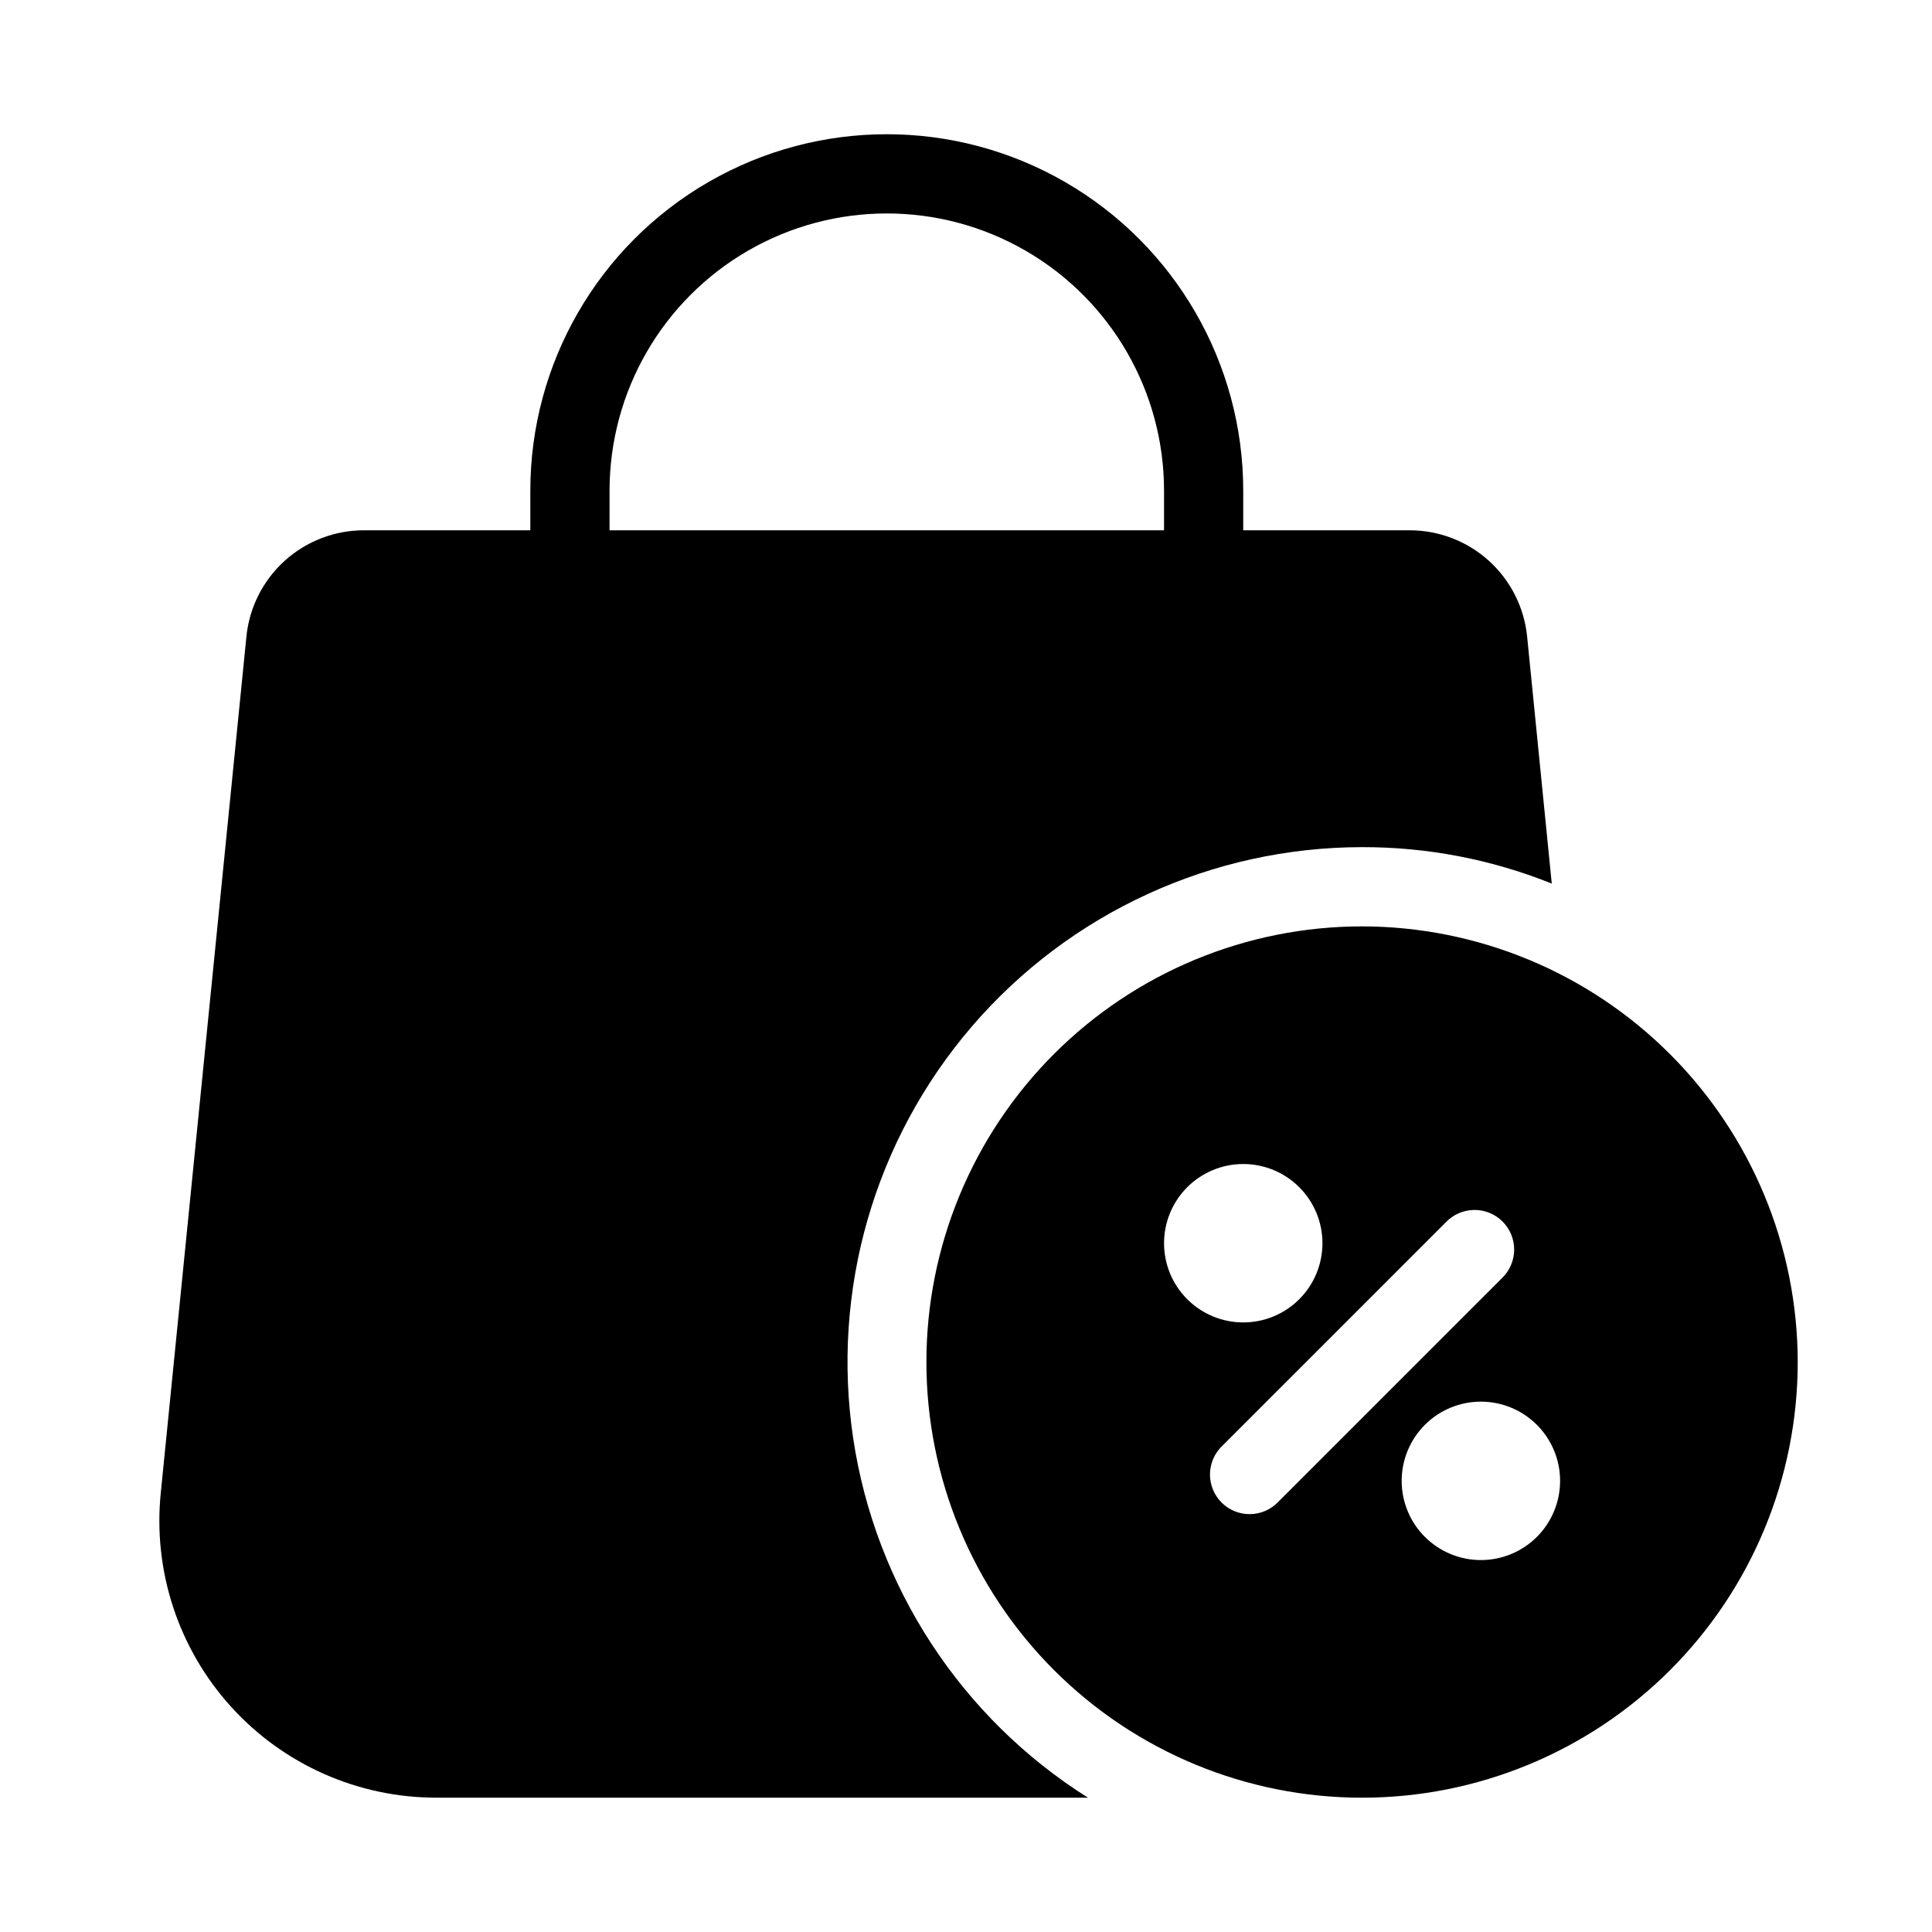
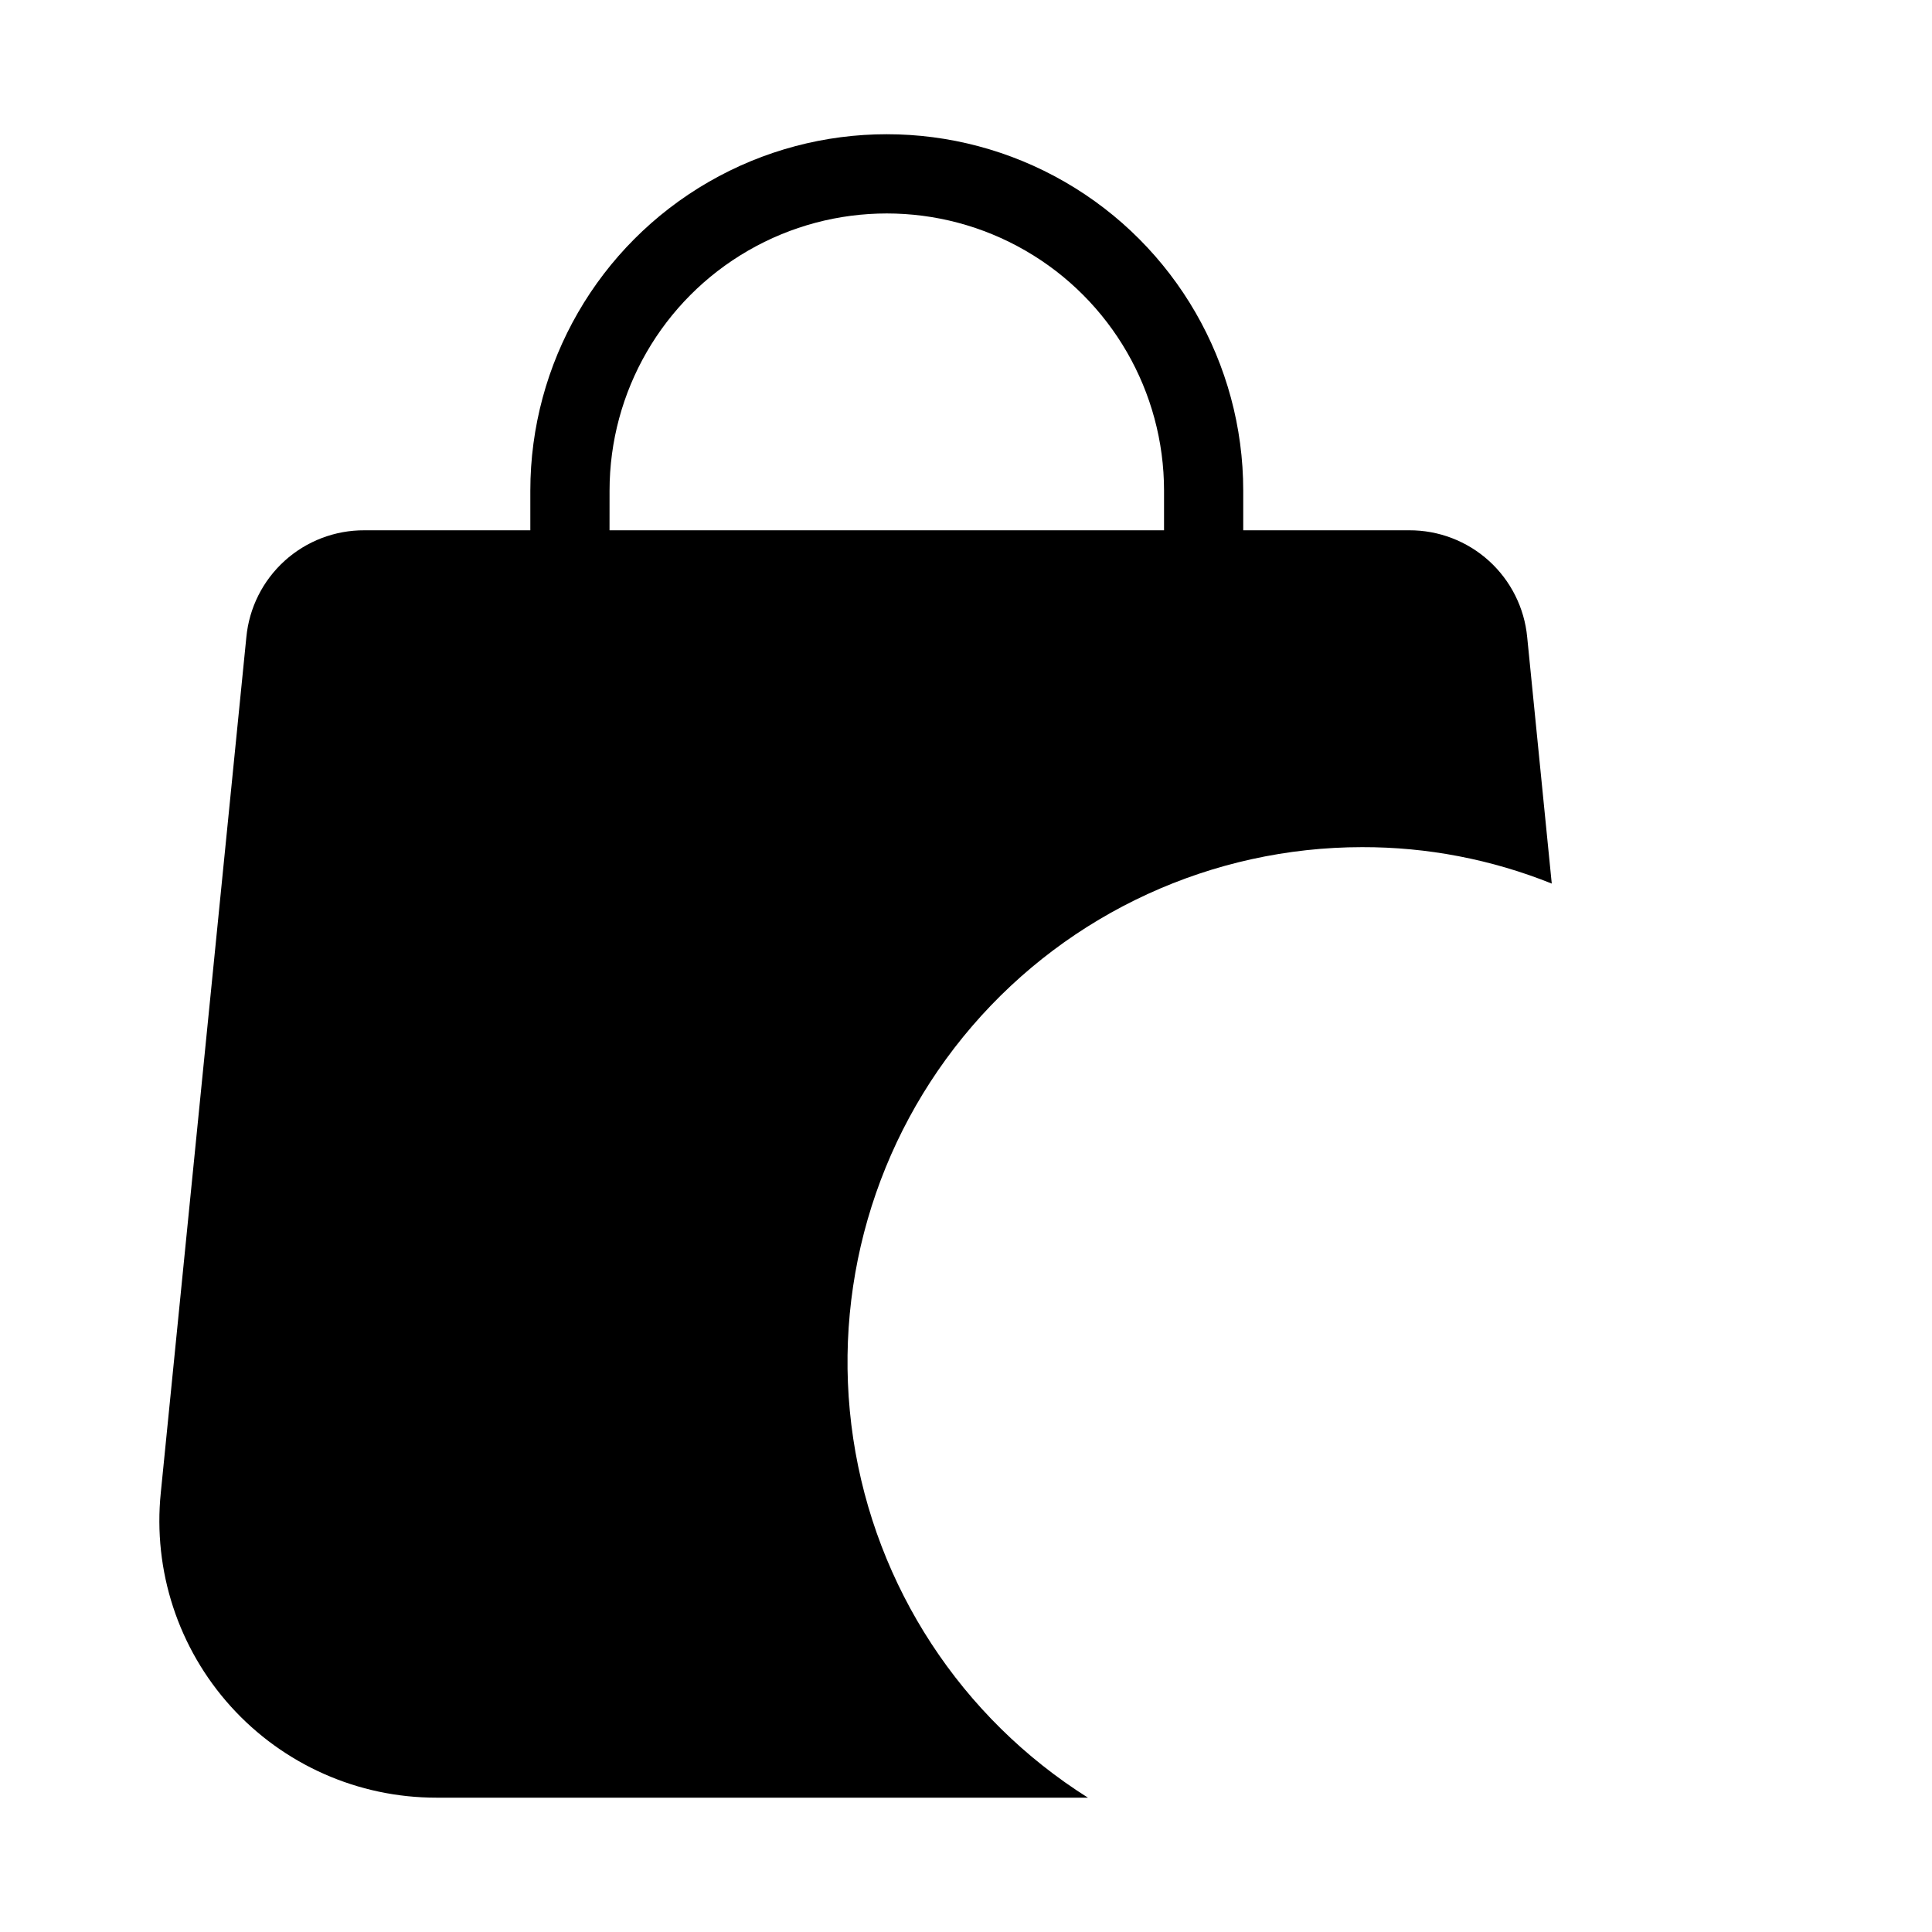
<svg xmlns="http://www.w3.org/2000/svg" fill="#000000" width="800px" height="800px" version="1.1" viewBox="144 144 512 512">
  <g>
    <path d="m259.67 620.41h172.66c-33.605-21.164-56.32-55.914-62.219-95.188-5.898-39.27 5.606-79.164 31.504-109.27 25.902-30.102 63.633-47.426 103.34-47.449 17.227-0.043 34.297 3.234 50.277 9.656l-6.508-65.285c-0.734-7.777-4.352-14.996-10.137-20.242-5.789-5.242-13.332-8.133-21.141-8.098h-43.977v-10.496c0-33.75-18.008-64.934-47.234-81.809-29.227-16.875-65.238-16.875-94.465 0-29.227 16.875-47.23 48.059-47.23 81.809v10.496h-43.98c-7.809-0.035-15.352 2.856-21.137 8.098-5.789 5.246-9.406 12.465-10.141 20.242l-22.672 226.71c-2.113 20.656 4.633 41.246 18.559 56.652s33.727 24.188 54.496 24.164zm45.867-346.37c0-26.25 14.004-50.504 36.734-63.629 22.734-13.125 50.742-13.125 73.473 0 22.734 13.125 36.738 37.379 36.738 63.629v10.496h-146.95z" />
-     <path d="m504.96 389.5c-30.617 0-59.984 12.164-81.637 33.816-21.652 21.652-33.816 51.02-33.816 81.637 0 30.621 12.164 59.988 33.816 81.641 21.652 21.652 51.02 33.816 81.637 33.816 30.621 0 59.988-12.164 81.641-33.816s33.816-51.02 33.816-81.641c-0.035-30.609-12.211-59.953-33.855-81.598-21.645-21.645-50.988-33.82-81.602-33.855zm-52.48 83.969h0.004c0-5.57 2.211-10.91 6.148-14.844 3.934-3.938 9.273-6.148 14.844-6.148 5.566 0 10.906 2.211 14.84 6.148 3.938 3.934 6.148 9.273 6.148 14.844 0 5.566-2.211 10.906-6.148 14.84-3.934 3.938-9.273 6.148-14.84 6.148-5.57 0-10.91-2.211-14.844-6.148-3.938-3.934-6.148-9.273-6.148-14.84zm30.219 68.59c-1.953 2.023-4.641 3.18-7.457 3.203-2.816 0.023-5.523-1.082-7.512-3.074-1.992-1.988-3.098-4.695-3.074-7.512 0.023-2.816 1.18-5.504 3.203-7.457l59.367-59.367c1.953-2.023 4.641-3.18 7.457-3.203 2.816-0.023 5.523 1.082 7.512 3.074 1.992 1.988 3.098 4.695 3.074 7.512-0.023 2.816-1.18 5.504-3.203 7.457zm53.75 15.375c-5.566 0-10.906-2.211-14.844-6.148-3.934-3.934-6.148-9.273-6.148-14.844 0-5.566 2.215-10.906 6.148-14.844 3.938-3.934 9.277-6.148 14.844-6.148 5.57 0 10.91 2.215 14.844 6.148 3.938 3.938 6.148 9.277 6.148 14.844 0 5.57-2.211 10.91-6.148 14.844-3.934 3.938-9.273 6.148-14.844 6.148z" />
  </g>
</svg>